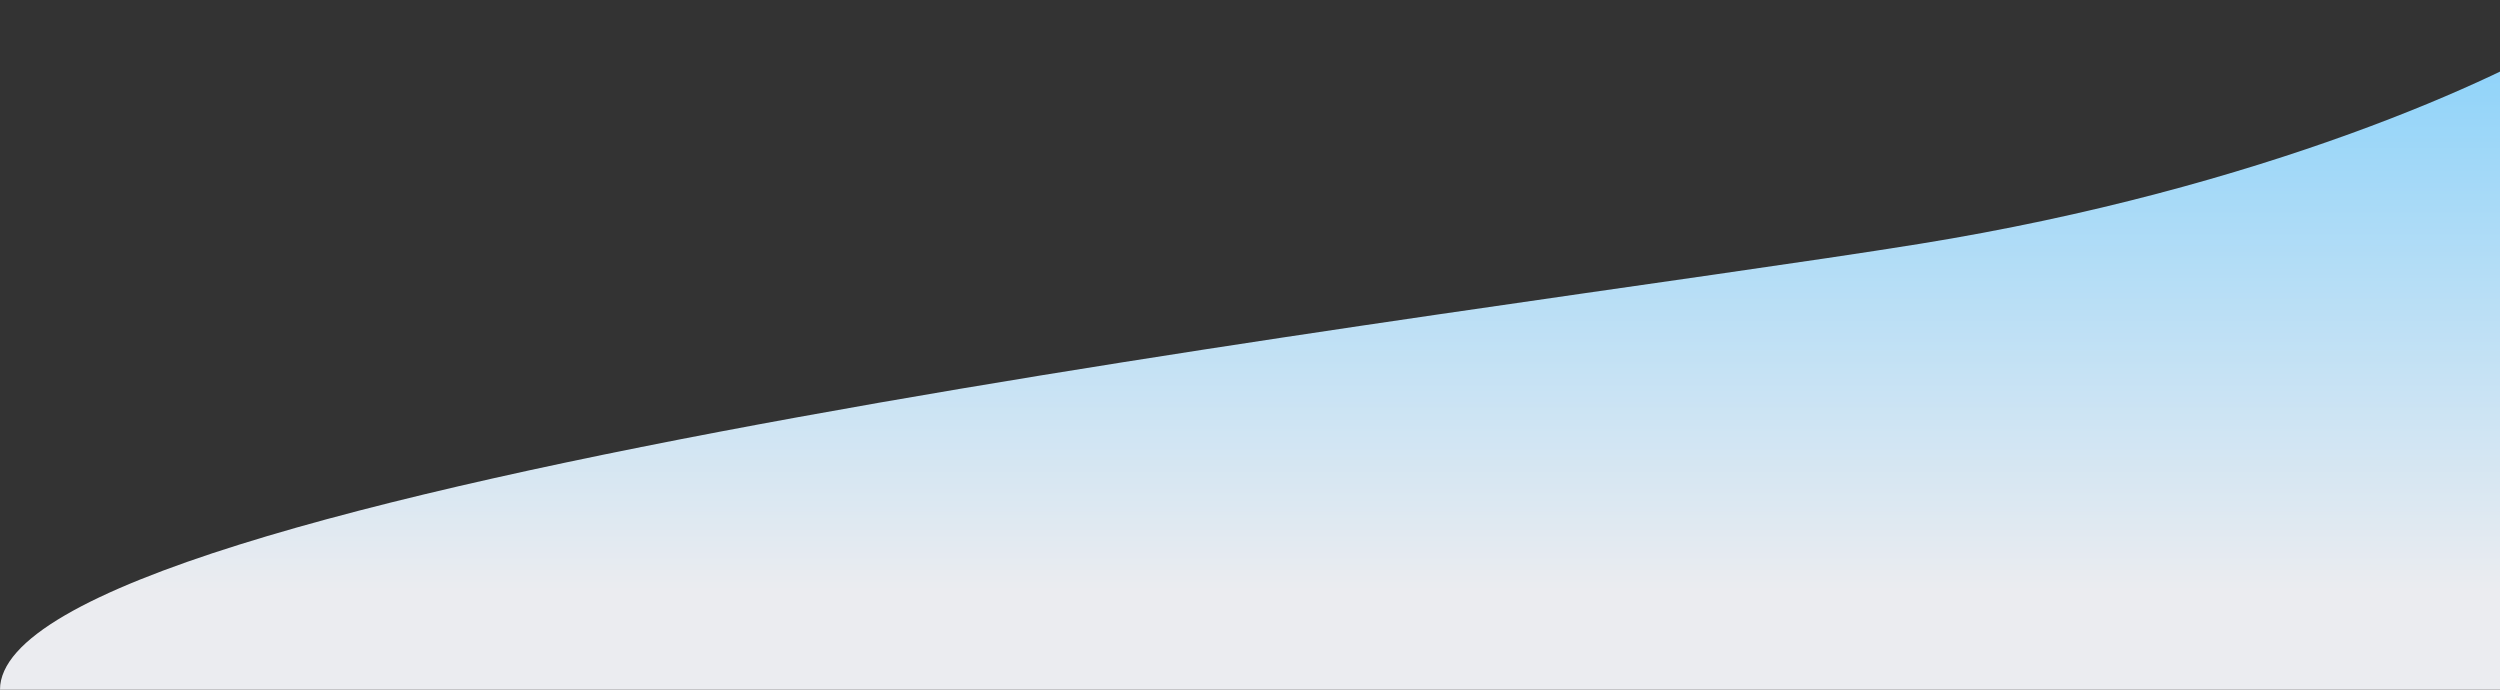
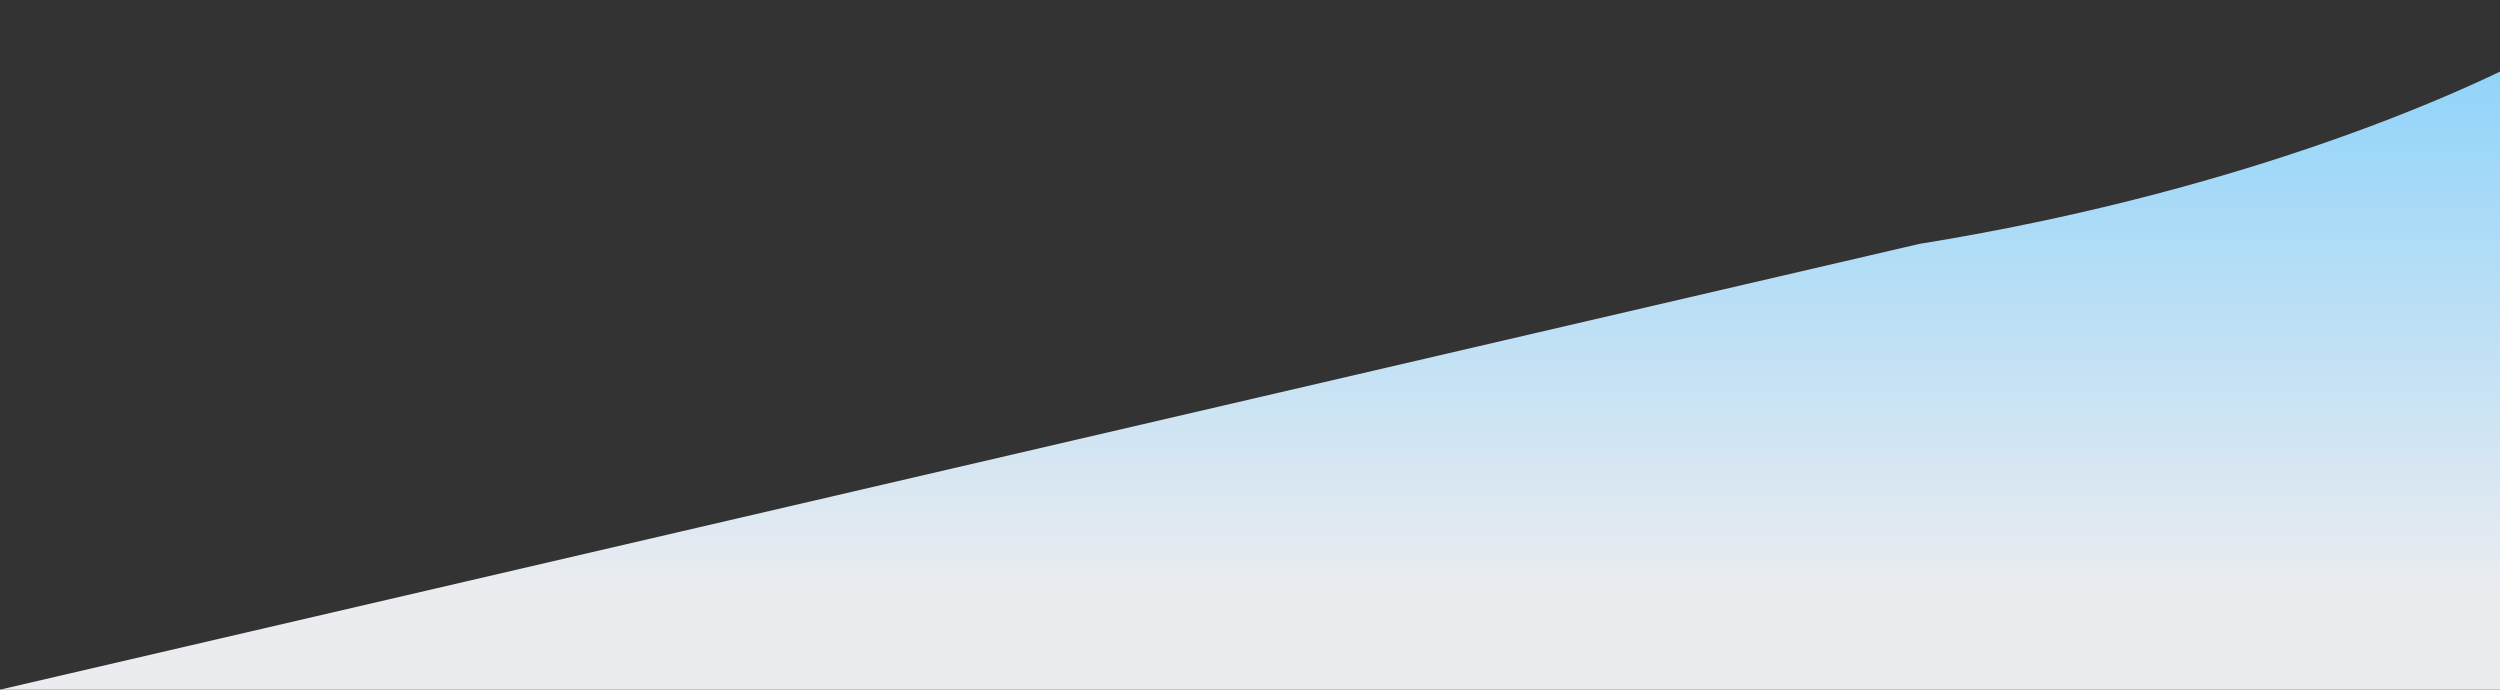
<svg xmlns="http://www.w3.org/2000/svg" width="348" height="96" viewBox="0 0 348 96" fill="none">
  <rect x="0" y="0" width="348" height="96" fill="#333333" stroke="none" />
-   <path d="M267.171 33.951C315.219 26.198 348.342 10.818 358.898 4.098L463 0V96H0C0 67.902 207.112 43.642 267.171 33.951Z" fill="url(#paint0_linear_48_164)" />
+   <path d="M267.171 33.951C315.219 26.198 348.342 10.818 358.898 4.098L463 0V96H0Z" fill="url(#paint0_linear_48_164)" />
  <defs>
    <linearGradient id="paint0_linear_48_164" x1="231.5" y1="-28.965" x2="231.5" y2="82.207" gradientUnits="userSpaceOnUse">
      <stop stop-color="#61C7FF" />
      <stop offset="1" stop-color="#EBECF0" />
    </linearGradient>
  </defs>
</svg>